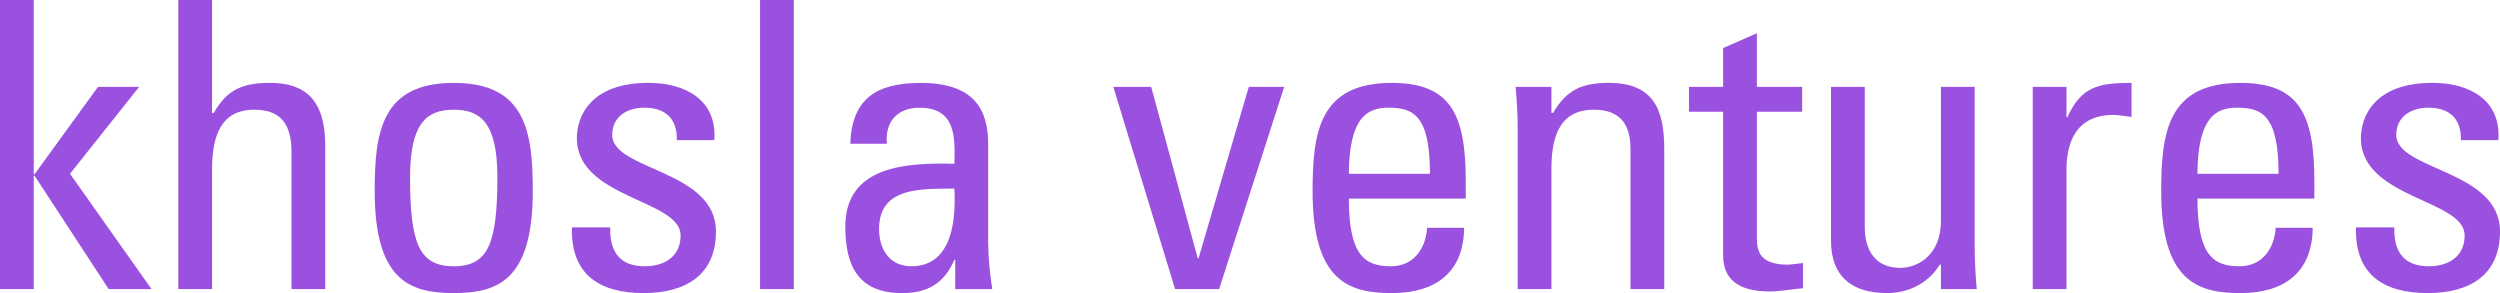
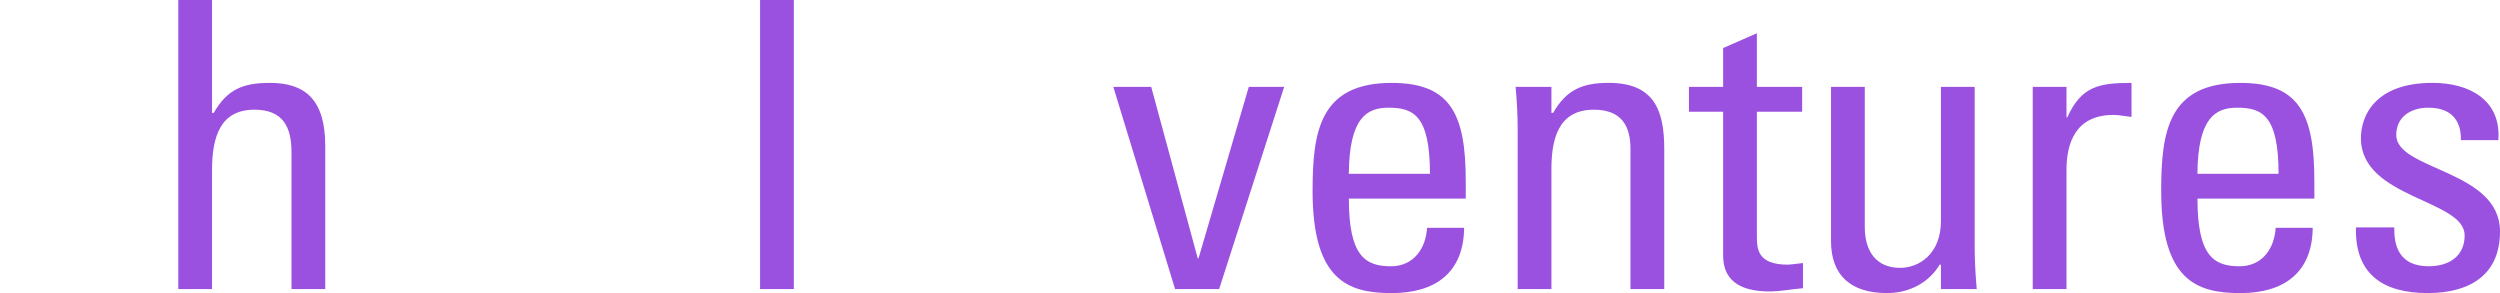
<svg xmlns="http://www.w3.org/2000/svg" viewBox="0 0 145 17" fill="none" preserveAspectRatio="xMidYMid meet">
-   <path d="M0 0V16.766H1.958V10.194H2.005L6.303 16.766H8.787L4.06 10.079L8.07 5.039H5.683L2.005 10.102H1.958V0H0Z" fill="#9b51e0" />
  <path d="M16.906 16.766V8.824C16.906 7.383 16.428 6.362 14.757 6.362C12.799 6.362 12.298 7.895 12.298 9.869V16.766H10.34V0H12.298V6.55H12.395C13.181 5.179 14.089 4.807 15.665 4.807C17.718 4.807 18.864 5.806 18.864 8.452V16.766H16.906Z" fill="#9b51e0" />
-   <path d="M21.732 11.078C21.732 7.641 22.137 4.808 26.316 4.808C30.494 4.808 30.901 7.641 30.901 11.078C30.901 16.257 28.871 16.998 26.316 16.998C23.76 16.998 21.732 16.255 21.732 11.078ZM28.847 10.264C28.847 7.059 27.82 6.364 26.316 6.364C24.812 6.364 23.784 7.061 23.784 10.264C23.784 14.073 24.286 15.444 26.316 15.444C28.345 15.444 28.847 14.073 28.847 10.264Z" fill="#9b51e0" />
-   <path d="M37.325 16.998C34.722 16.998 33.099 15.883 33.171 13.19H35.392C35.392 13.863 35.417 15.442 37.397 15.442C38.568 15.442 39.474 14.862 39.474 13.653C39.474 11.563 33.457 11.517 33.457 8.011C33.457 6.78 34.221 4.806 37.611 4.806C39.76 4.806 41.599 5.805 41.431 8.127H39.257C39.282 6.896 38.612 6.246 37.371 6.246C36.321 6.246 35.508 6.804 35.508 7.825C35.508 9.891 41.525 9.845 41.525 13.422C41.525 15.999 39.711 16.998 37.324 16.998" fill="#9b51e0" />
  <path d="M46.042 0H44.084V16.766H46.042V0Z" fill="#9b51e0" />
-   <path d="M55.403 15.072H55.355C54.76 16.419 53.827 17 52.323 17C49.767 17 49.028 15.398 49.028 13.146C49.028 9.593 52.609 9.431 55.355 9.499C55.403 7.944 55.427 6.248 53.326 6.248C52.013 6.248 51.32 7.107 51.44 8.338H49.315C49.41 5.715 50.844 4.808 53.397 4.808C56.502 4.808 57.313 6.364 57.313 8.338V13.981C57.313 14.91 57.408 15.863 57.552 16.768H55.403V15.074V15.072ZM50.986 13.284C50.986 14.421 51.559 15.444 52.871 15.444C54.065 15.444 55.546 14.724 55.355 10.938C53.494 10.962 50.986 10.798 50.986 13.284Z" fill="#9b51e0" />
  <path d="M64.573 5.039H66.77L69.467 14.978H69.516L72.43 5.039H74.482L70.71 16.766H68.154L64.573 5.039Z" fill="#9b51e0" />
  <path d="M78.234 11.519C78.234 14.794 79.142 15.444 80.669 15.444C82.006 15.444 82.698 14.399 82.77 13.214H84.919C84.895 15.815 83.249 17 80.716 17C78.183 17 76.13 16.257 76.13 11.078C76.13 7.641 76.537 4.808 80.716 4.808C84.153 4.808 85.014 6.642 85.014 10.52V11.519H78.232H78.234ZM82.937 10.079C82.937 6.666 81.959 6.246 80.525 6.246C79.284 6.246 78.257 6.828 78.232 10.079H82.935H82.937Z" fill="#9b51e0" />
  <path d="M94.567 16.766V8.638C94.567 7.385 94.113 6.362 92.443 6.362C90.294 6.362 89.983 8.22 89.983 9.823V16.766H88.025V7.477C88.025 6.664 87.978 5.853 87.906 5.039H89.983V6.548H90.08C90.844 5.225 91.75 4.806 93.303 4.806C95.882 4.806 96.527 6.314 96.527 8.636V16.765H94.569L94.567 16.766Z" fill="#9b51e0" />
  <path d="M99.941 5.039V2.787L101.899 1.928V5.039H104.525V6.48H101.899V13.655C101.899 14.399 101.899 15.35 103.69 15.35C103.834 15.35 104.144 15.304 104.574 15.256V16.718C103.929 16.765 103.284 16.904 102.639 16.904C100.777 16.904 99.941 16.161 99.941 14.814V6.48H97.96V5.039H99.941Z" fill="#9b51e0" />
  <path d="M112.574 5.039H114.532V14.329C114.532 15.142 114.58 15.953 114.651 16.766H112.574V15.35H112.502C111.857 16.419 110.711 16.998 109.447 16.998C107.346 16.998 106.199 15.977 106.199 13.979V5.039H108.157V13.168C108.157 14.584 108.827 15.536 110.212 15.536C111.261 15.536 112.574 14.768 112.574 12.818V5.039Z" fill="#9b51e0" />
  <path d="M119.857 6.804H119.905C120.716 5.015 121.719 4.808 123.629 4.808V6.782C123.463 6.758 123.272 6.736 123.104 6.712C122.937 6.688 122.769 6.666 122.58 6.666C120.406 6.666 119.857 8.268 119.857 9.847V16.766H117.899V5.039H119.857V6.804Z" fill="#9b51e0" />
  <path d="M127.453 11.519C127.453 14.794 128.361 15.444 129.887 15.444C131.225 15.444 131.917 14.399 131.989 13.214H134.138C134.113 15.815 132.468 17 129.935 17C127.402 17 125.349 16.257 125.349 11.078C125.349 7.641 125.756 4.808 129.935 4.808C133.372 4.808 134.233 6.642 134.233 10.52V11.519H127.451H127.453ZM132.156 10.079C132.156 6.666 131.177 6.246 129.744 6.246C128.503 6.246 127.475 6.828 127.451 10.079H132.154H132.156Z" fill="#9b51e0" />
  <path d="M140.8 16.998C138.198 16.998 136.574 15.883 136.646 13.19H138.867C138.867 13.863 138.892 15.442 140.872 15.442C142.041 15.442 142.949 14.862 142.949 13.653C142.949 11.563 136.932 11.517 136.932 8.011C136.932 6.78 137.696 4.806 141.086 4.806C143.235 4.806 145.074 5.805 144.905 8.127H142.732C142.757 6.896 142.087 6.246 140.846 6.246C139.796 6.246 138.983 6.804 138.983 7.825C138.983 9.891 145 9.845 145 13.422C145 15.999 143.186 16.998 140.797 16.998" fill="#9b51e0" />
</svg>